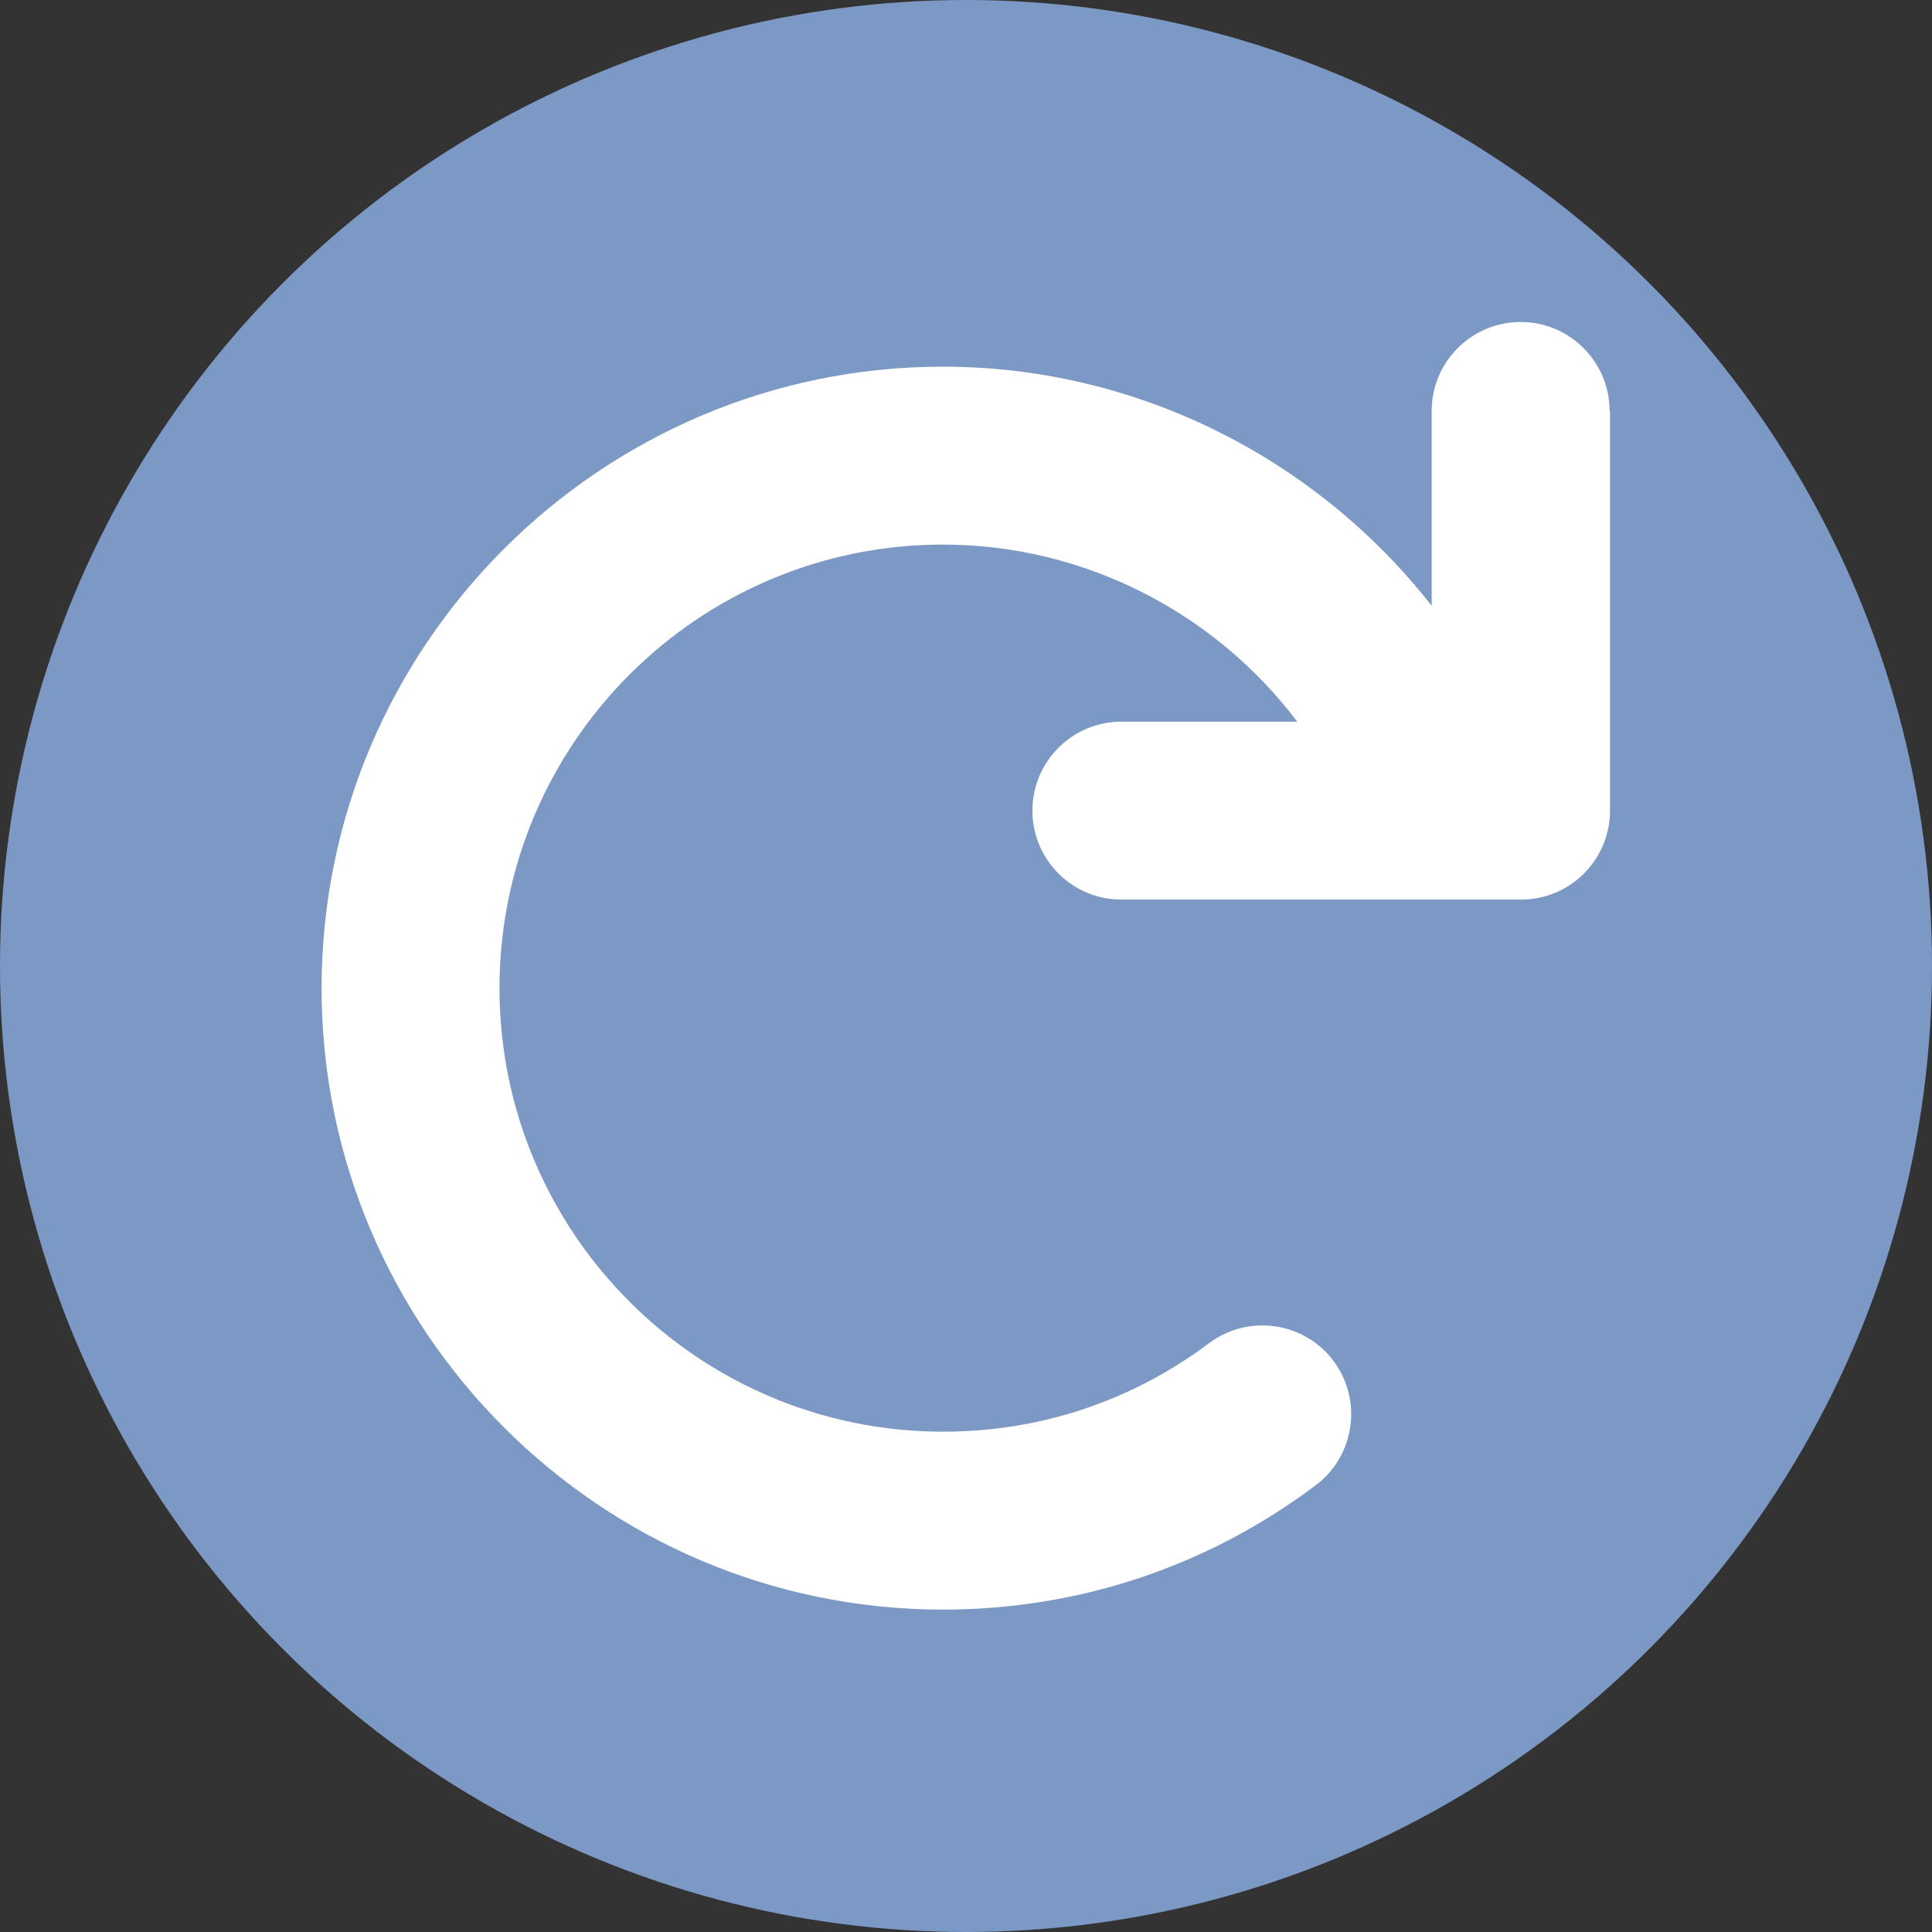
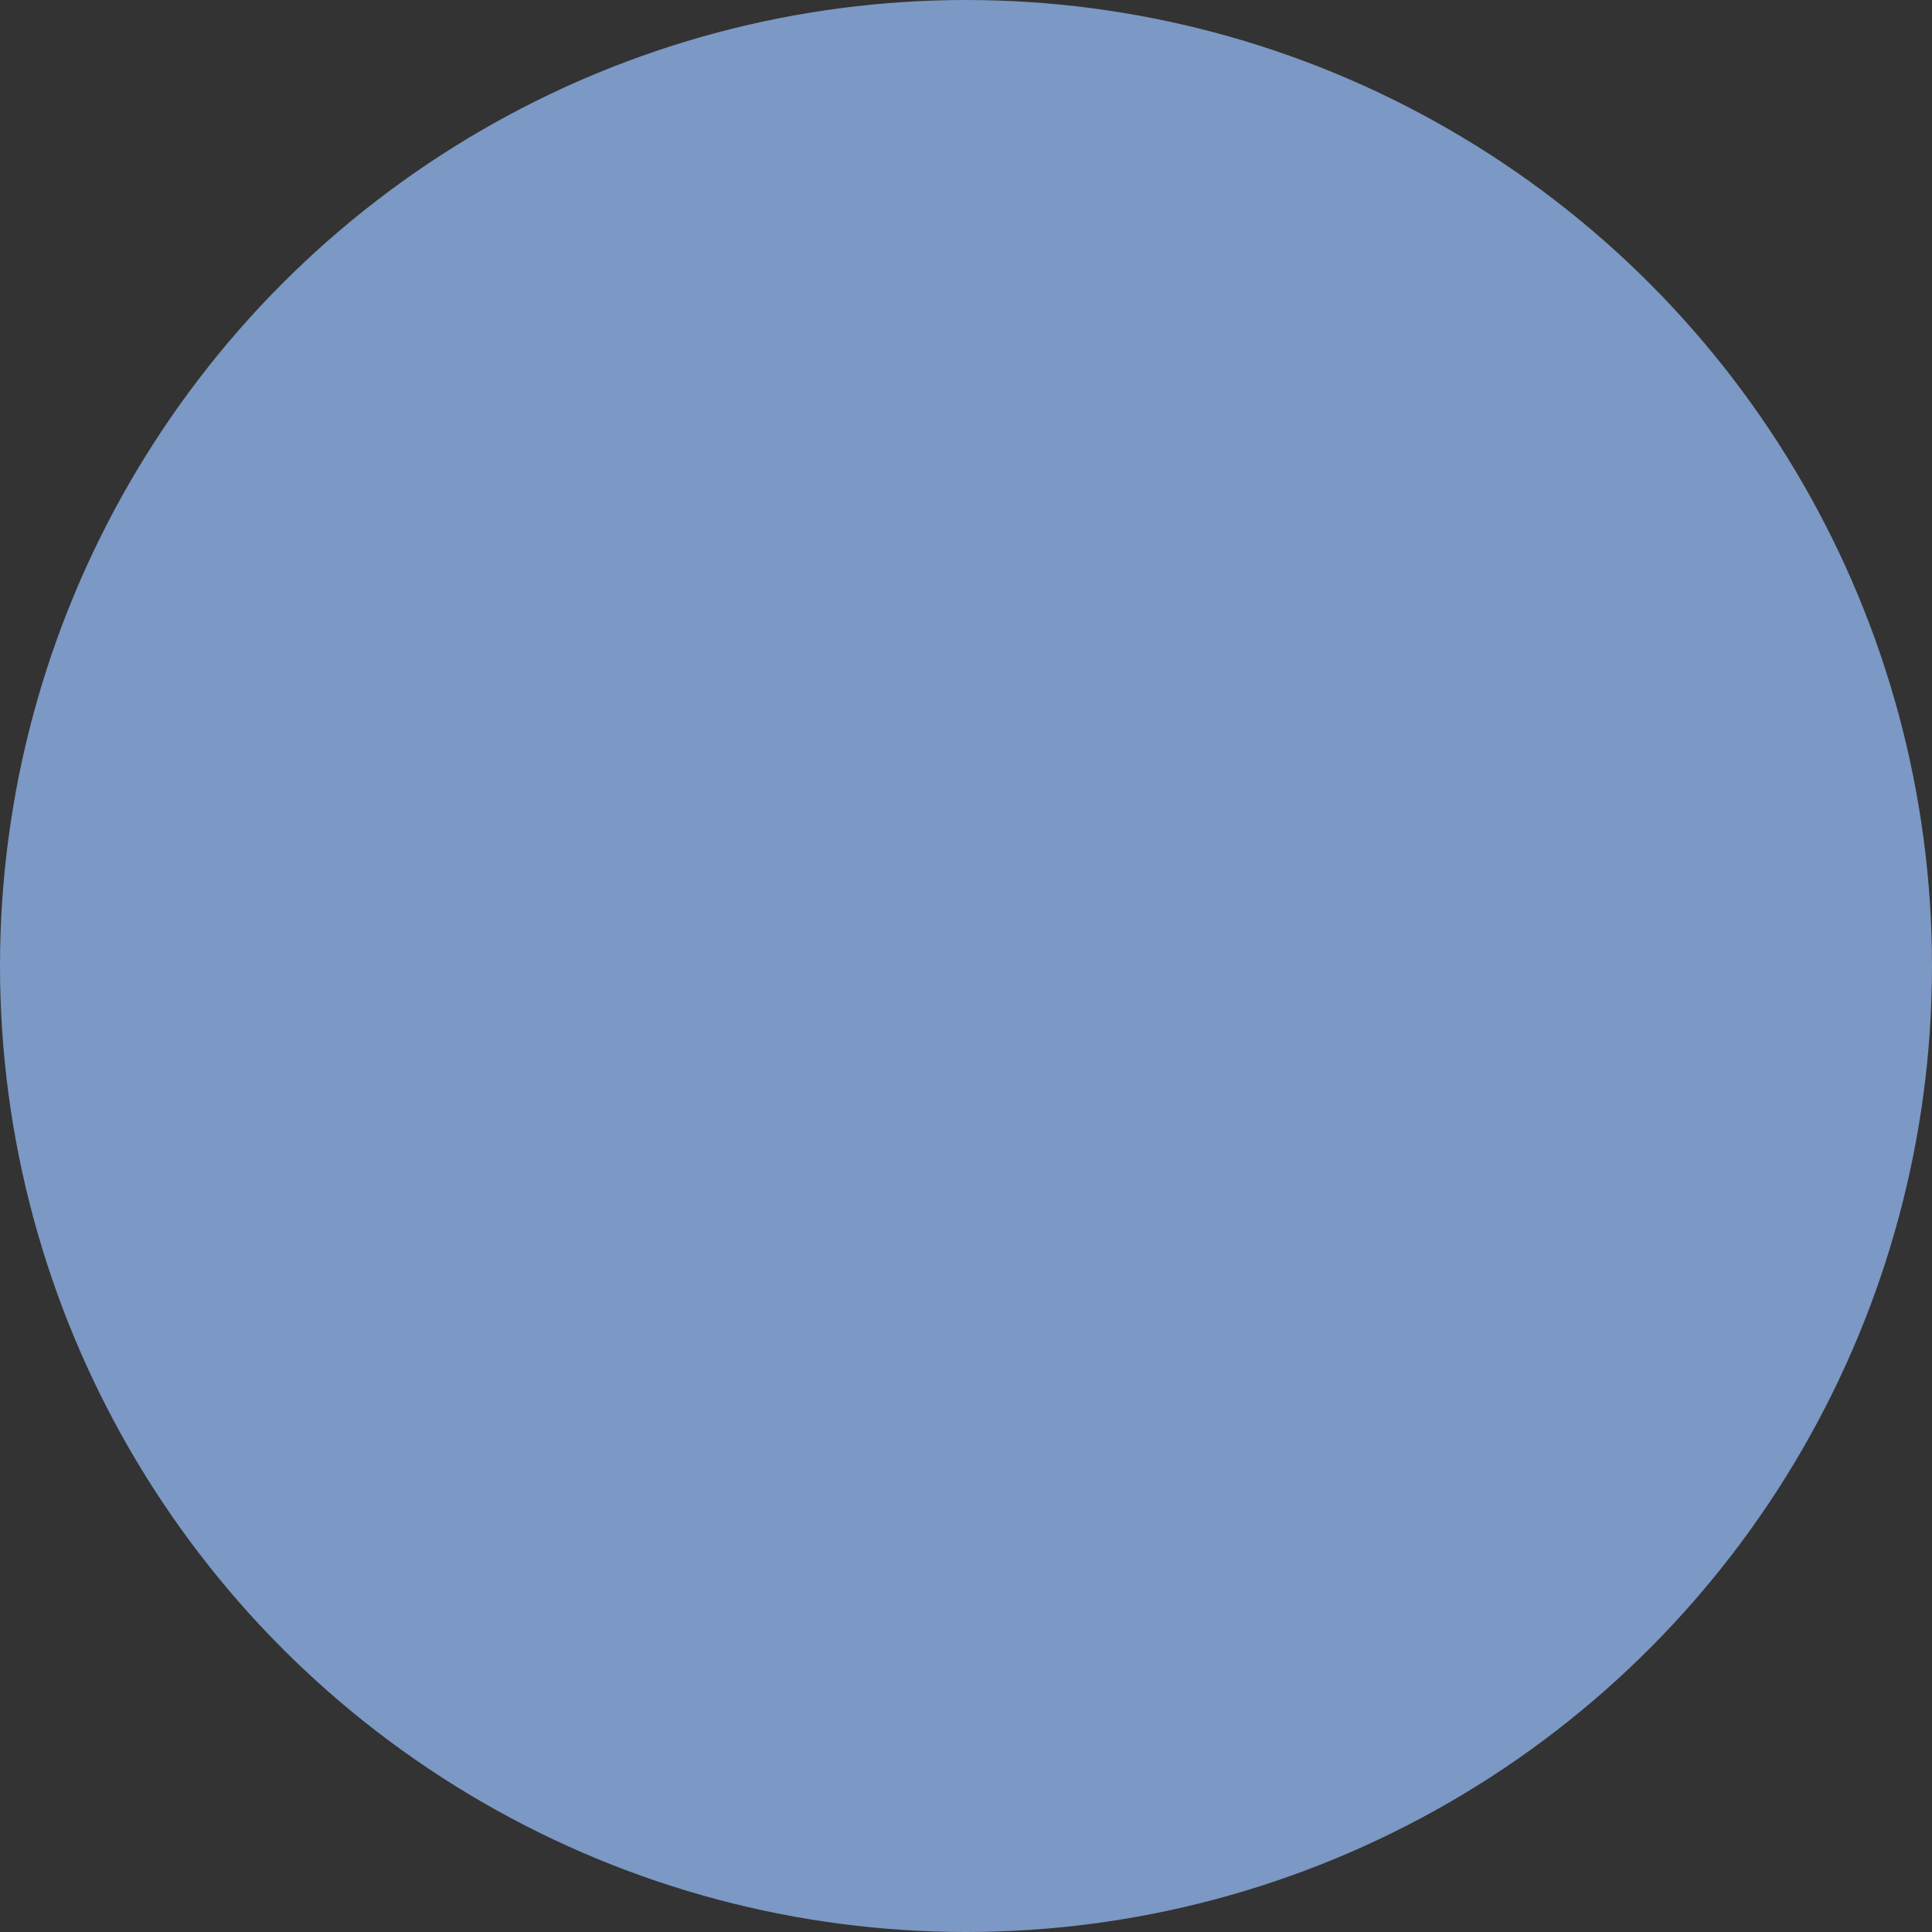
<svg xmlns="http://www.w3.org/2000/svg" id="Calque_1" data-name="Calque 1" viewBox="0 0 48 48">
  <rect x="0" y="0" width="48" height="48" fill="#333333" stroke="none" />
  <circle cx="24" cy="24" r="24" style="fill: #7c98c4; stroke-width: 0px;" />
-   <path d="m40,10.21v9.93c0,1.22-.99,2.21-2.21,2.21h-9.93c-1.22,0-2.21-.99-2.21-2.21s.99-2.21,2.21-2.21h4.37c-2.07-2.74-5.33-4.4-8.8-4.4-6.08,0-11.02,4.94-11.02,11.02s4.94,11.02,11.02,11.02c2.41,0,4.69-.76,6.61-2.2.98-.73,2.36-.53,3.09.44.73.98.53,2.36-.44,3.09-2.69,2.02-5.89,3.09-9.26,3.09-8.51,0-15.44-6.93-15.44-15.44s6.93-15.44,15.44-15.44c4.77,0,9.24,2.24,12.14,5.94v-4.84c0-1.22.99-2.21,2.21-2.21s2.21.99,2.21,2.21Z" style="fill: #fff; stroke-width: 0px;" />
</svg>